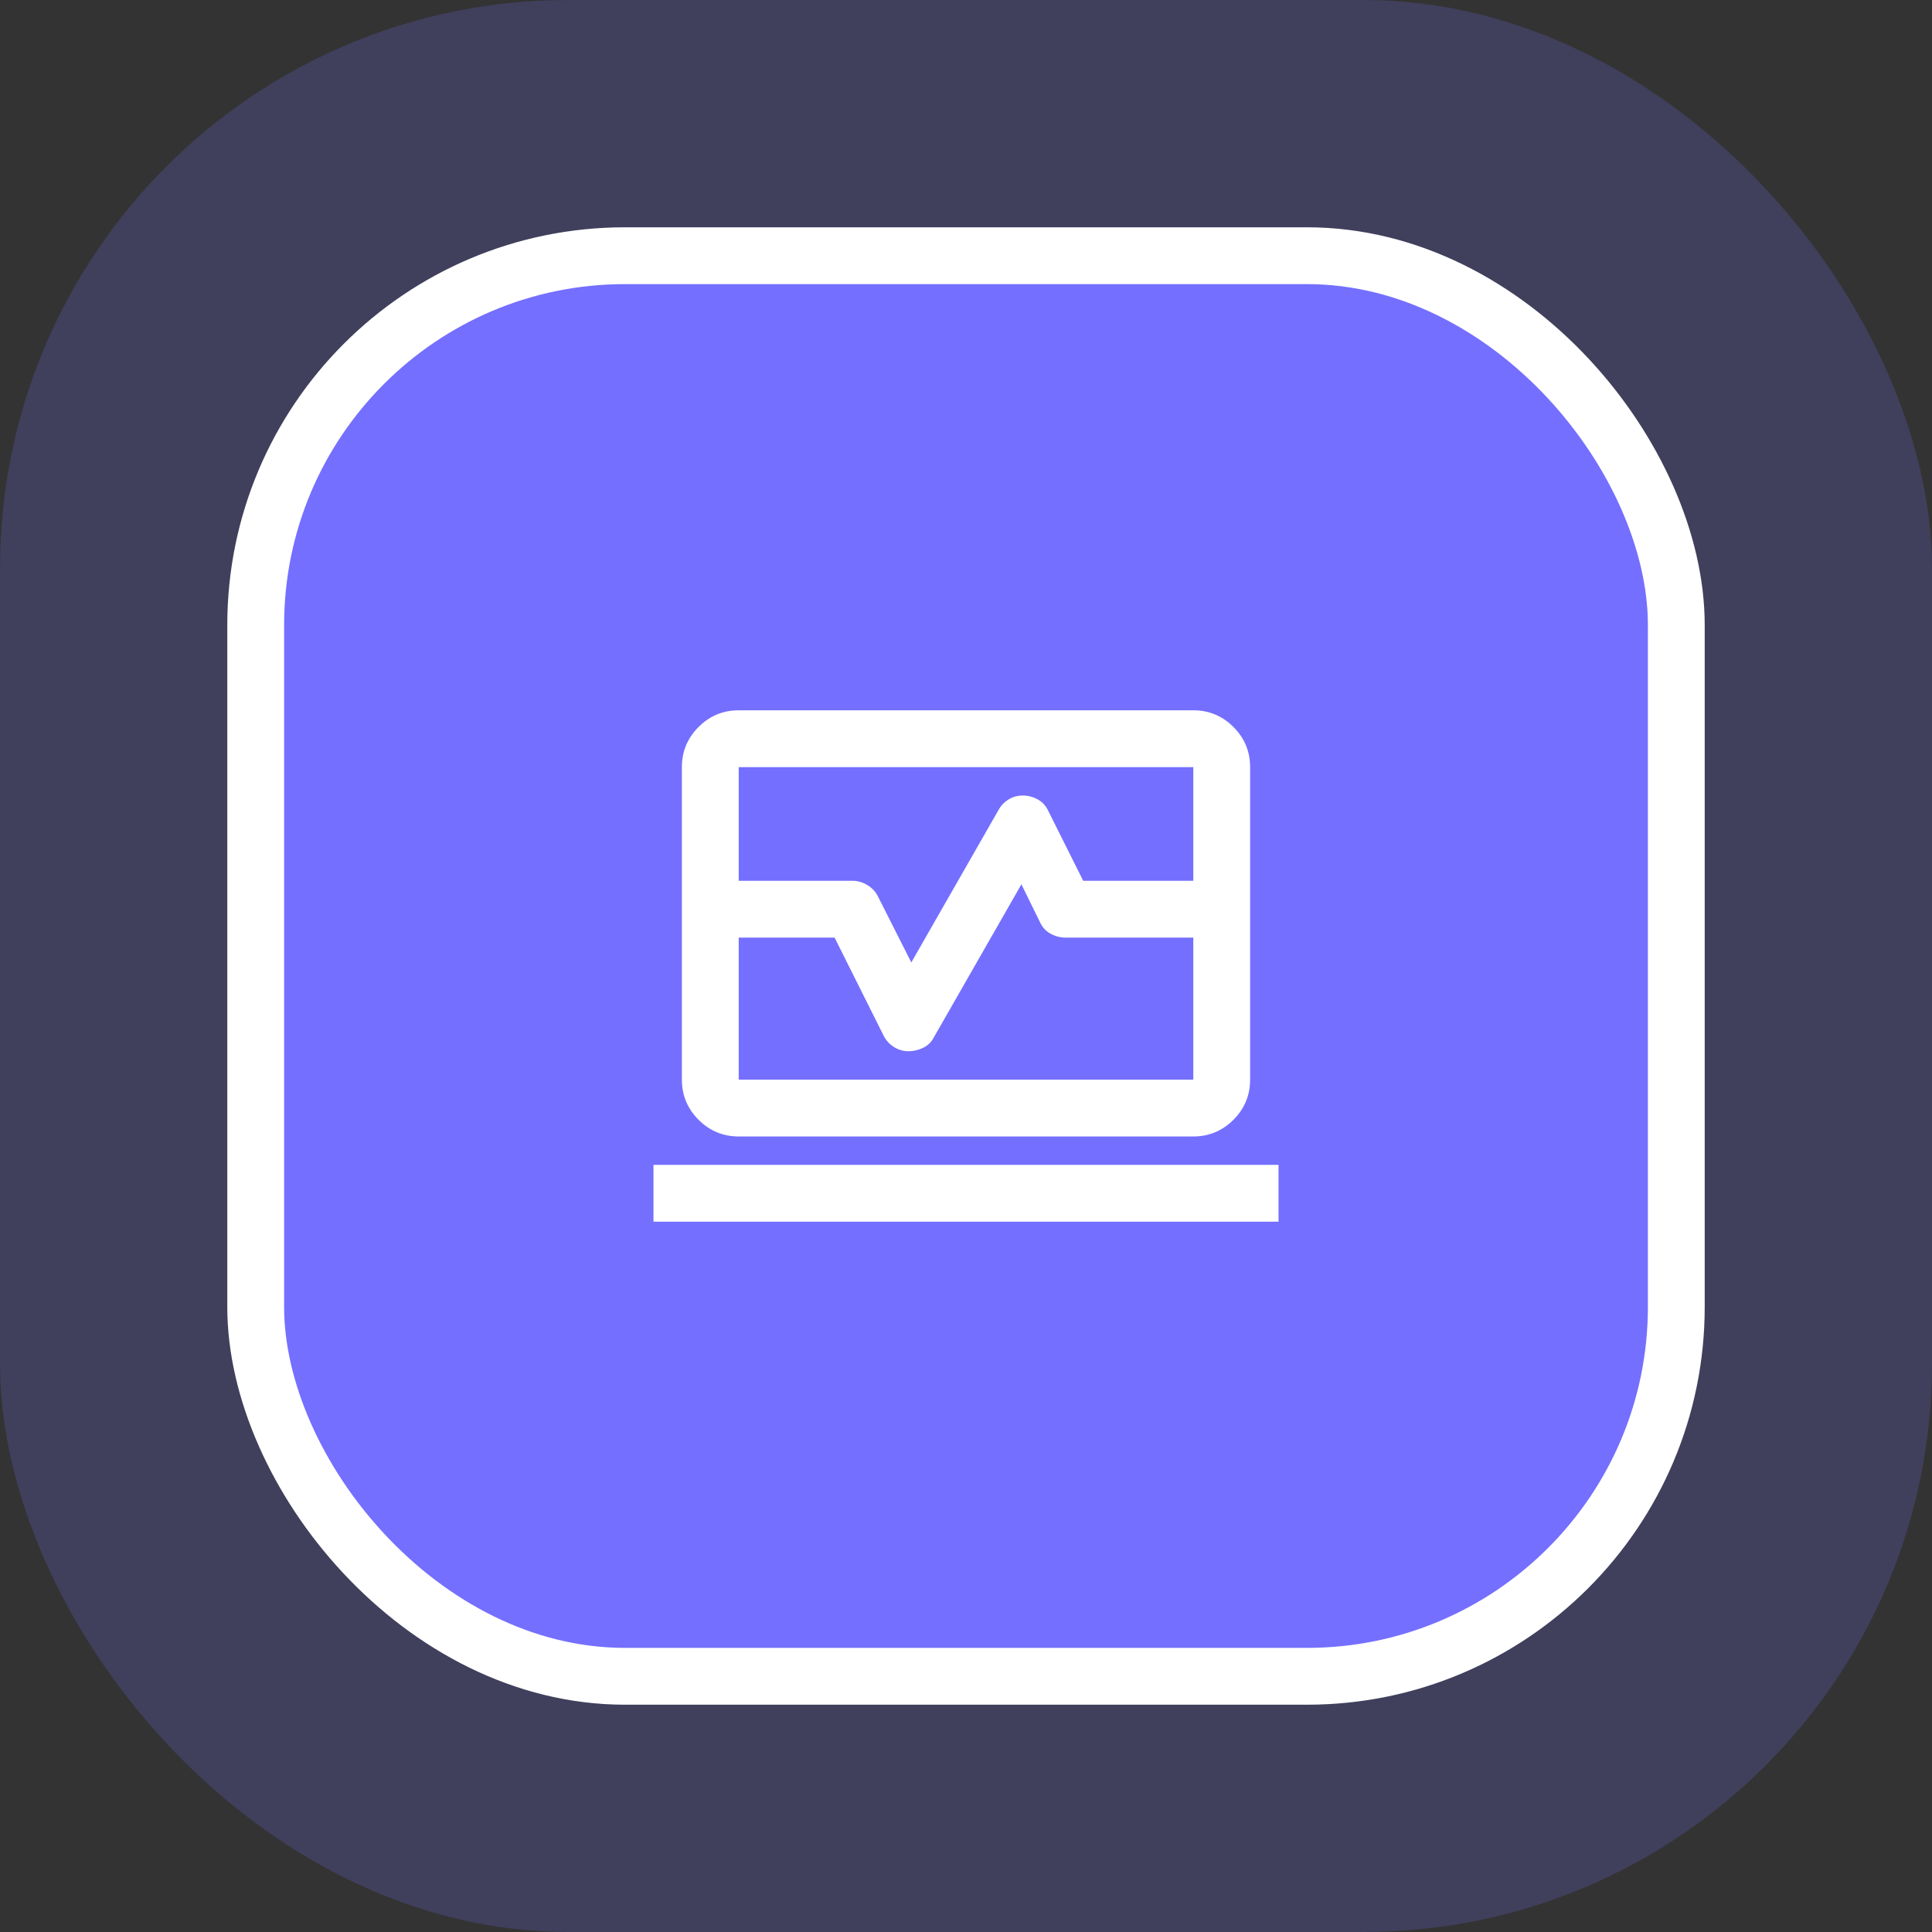
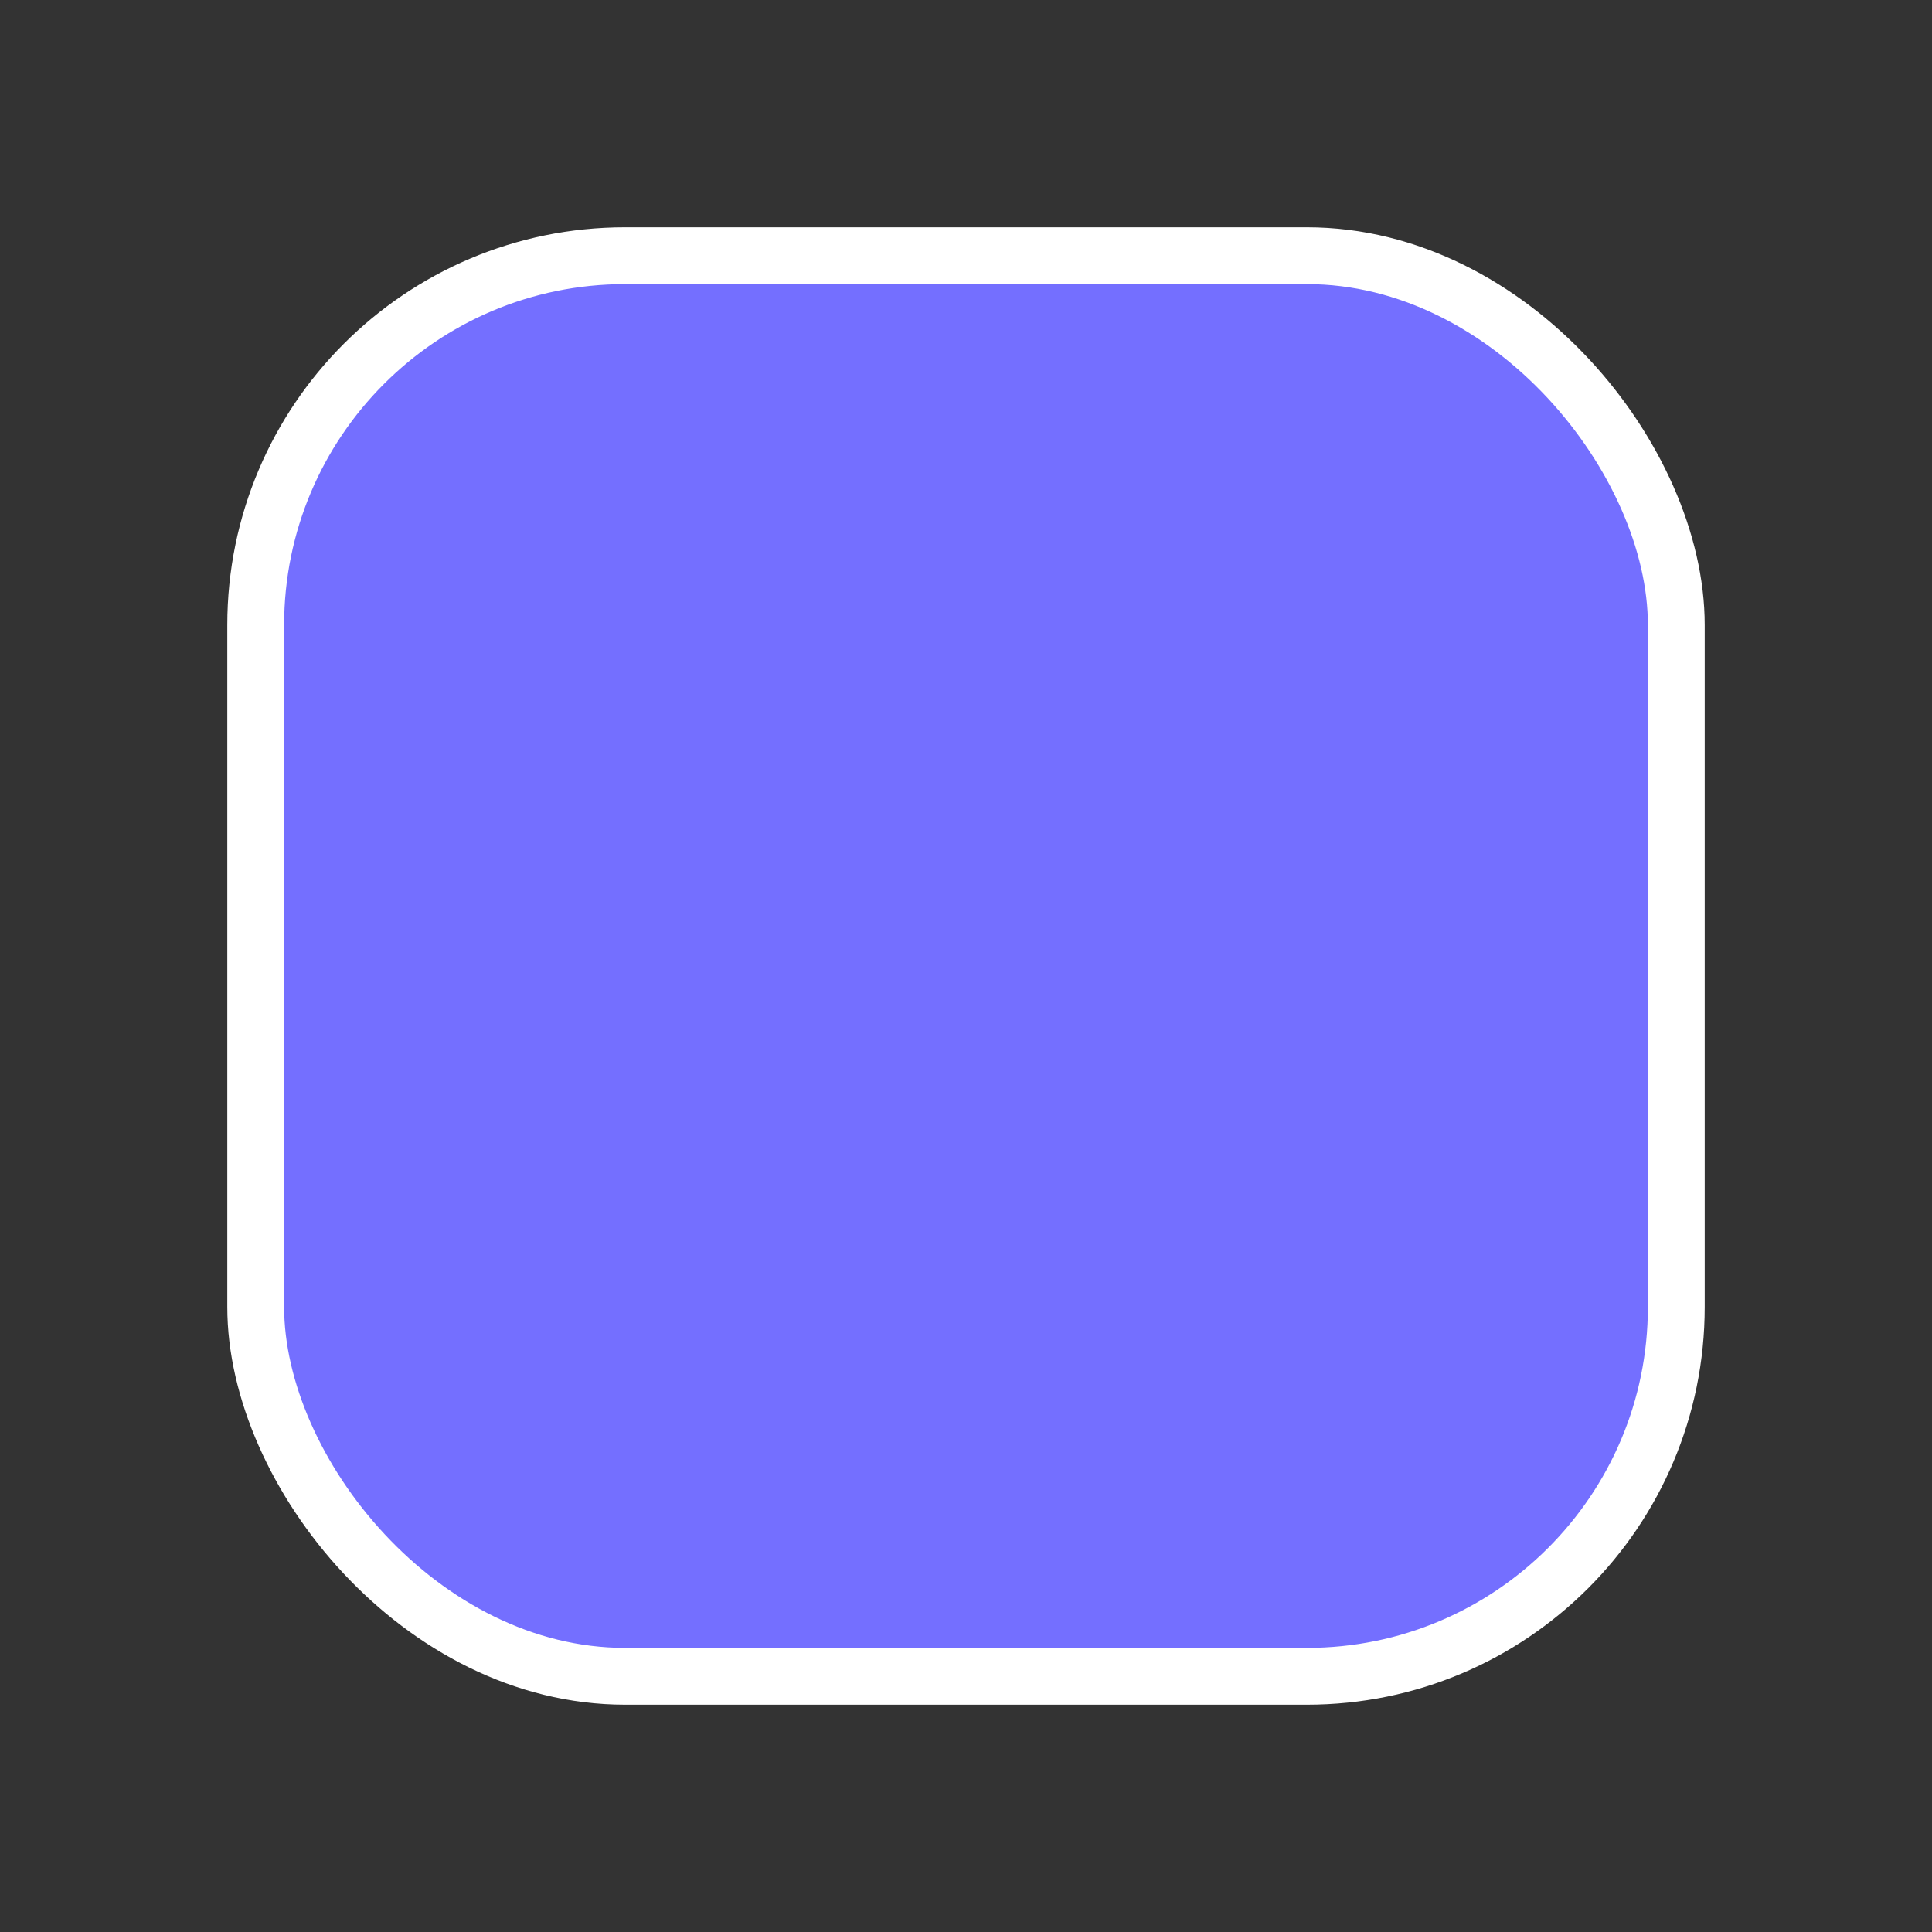
<svg xmlns="http://www.w3.org/2000/svg" width="68" height="68" viewBox="0 0 68 68" fill="none">
  <rect x="0" y="0" width="68" height="68" fill="#333333" stroke="none" />
-   <rect width="68" height="68" rx="20" fill="#746FFF" fill-opacity="0.2" />
  <rect x="9" y="9" width="50" height="50" rx="13" fill="#746FFF" />
  <rect x="9" y="9" width="50" height="50" rx="13" stroke="white" stroke-width="2" />
-   <path d="M24 31V27C24 26.45 24.196 25.979 24.587 25.587C24.979 25.196 25.45 25 26 25H42C42.55 25 43.021 25.196 43.413 25.587C43.804 25.979 44 26.45 44 27V31H42V27H26V31H24ZM26 40C25.45 40 24.979 39.804 24.587 39.413C24.196 39.021 24 38.55 24 38V33H26V38H42V33H44V38C44 38.55 43.804 39.021 43.413 39.413C43.021 39.804 42.55 40 42 40H26ZM23 43V41H45V43H23ZM24 33V31H30C30.183 31 30.358 31.05 30.525 31.15C30.692 31.25 30.817 31.383 30.9 31.55L32.075 33.875L35.15 28.5C35.233 28.35 35.35 28.229 35.5 28.137C35.65 28.046 35.817 28 36 28C36.183 28 36.358 28.046 36.525 28.137C36.692 28.229 36.817 28.367 36.9 28.55L38.125 31H44V33H37.5C37.317 33 37.142 32.954 36.975 32.862C36.808 32.771 36.683 32.633 36.6 32.45L35.95 31.125L32.875 36.5C32.792 36.667 32.667 36.792 32.5 36.875C32.333 36.958 32.158 37 31.975 37C31.792 37 31.621 36.95 31.462 36.85C31.304 36.75 31.183 36.617 31.1 36.45L29.375 33H24Z" fill="white" />
</svg>